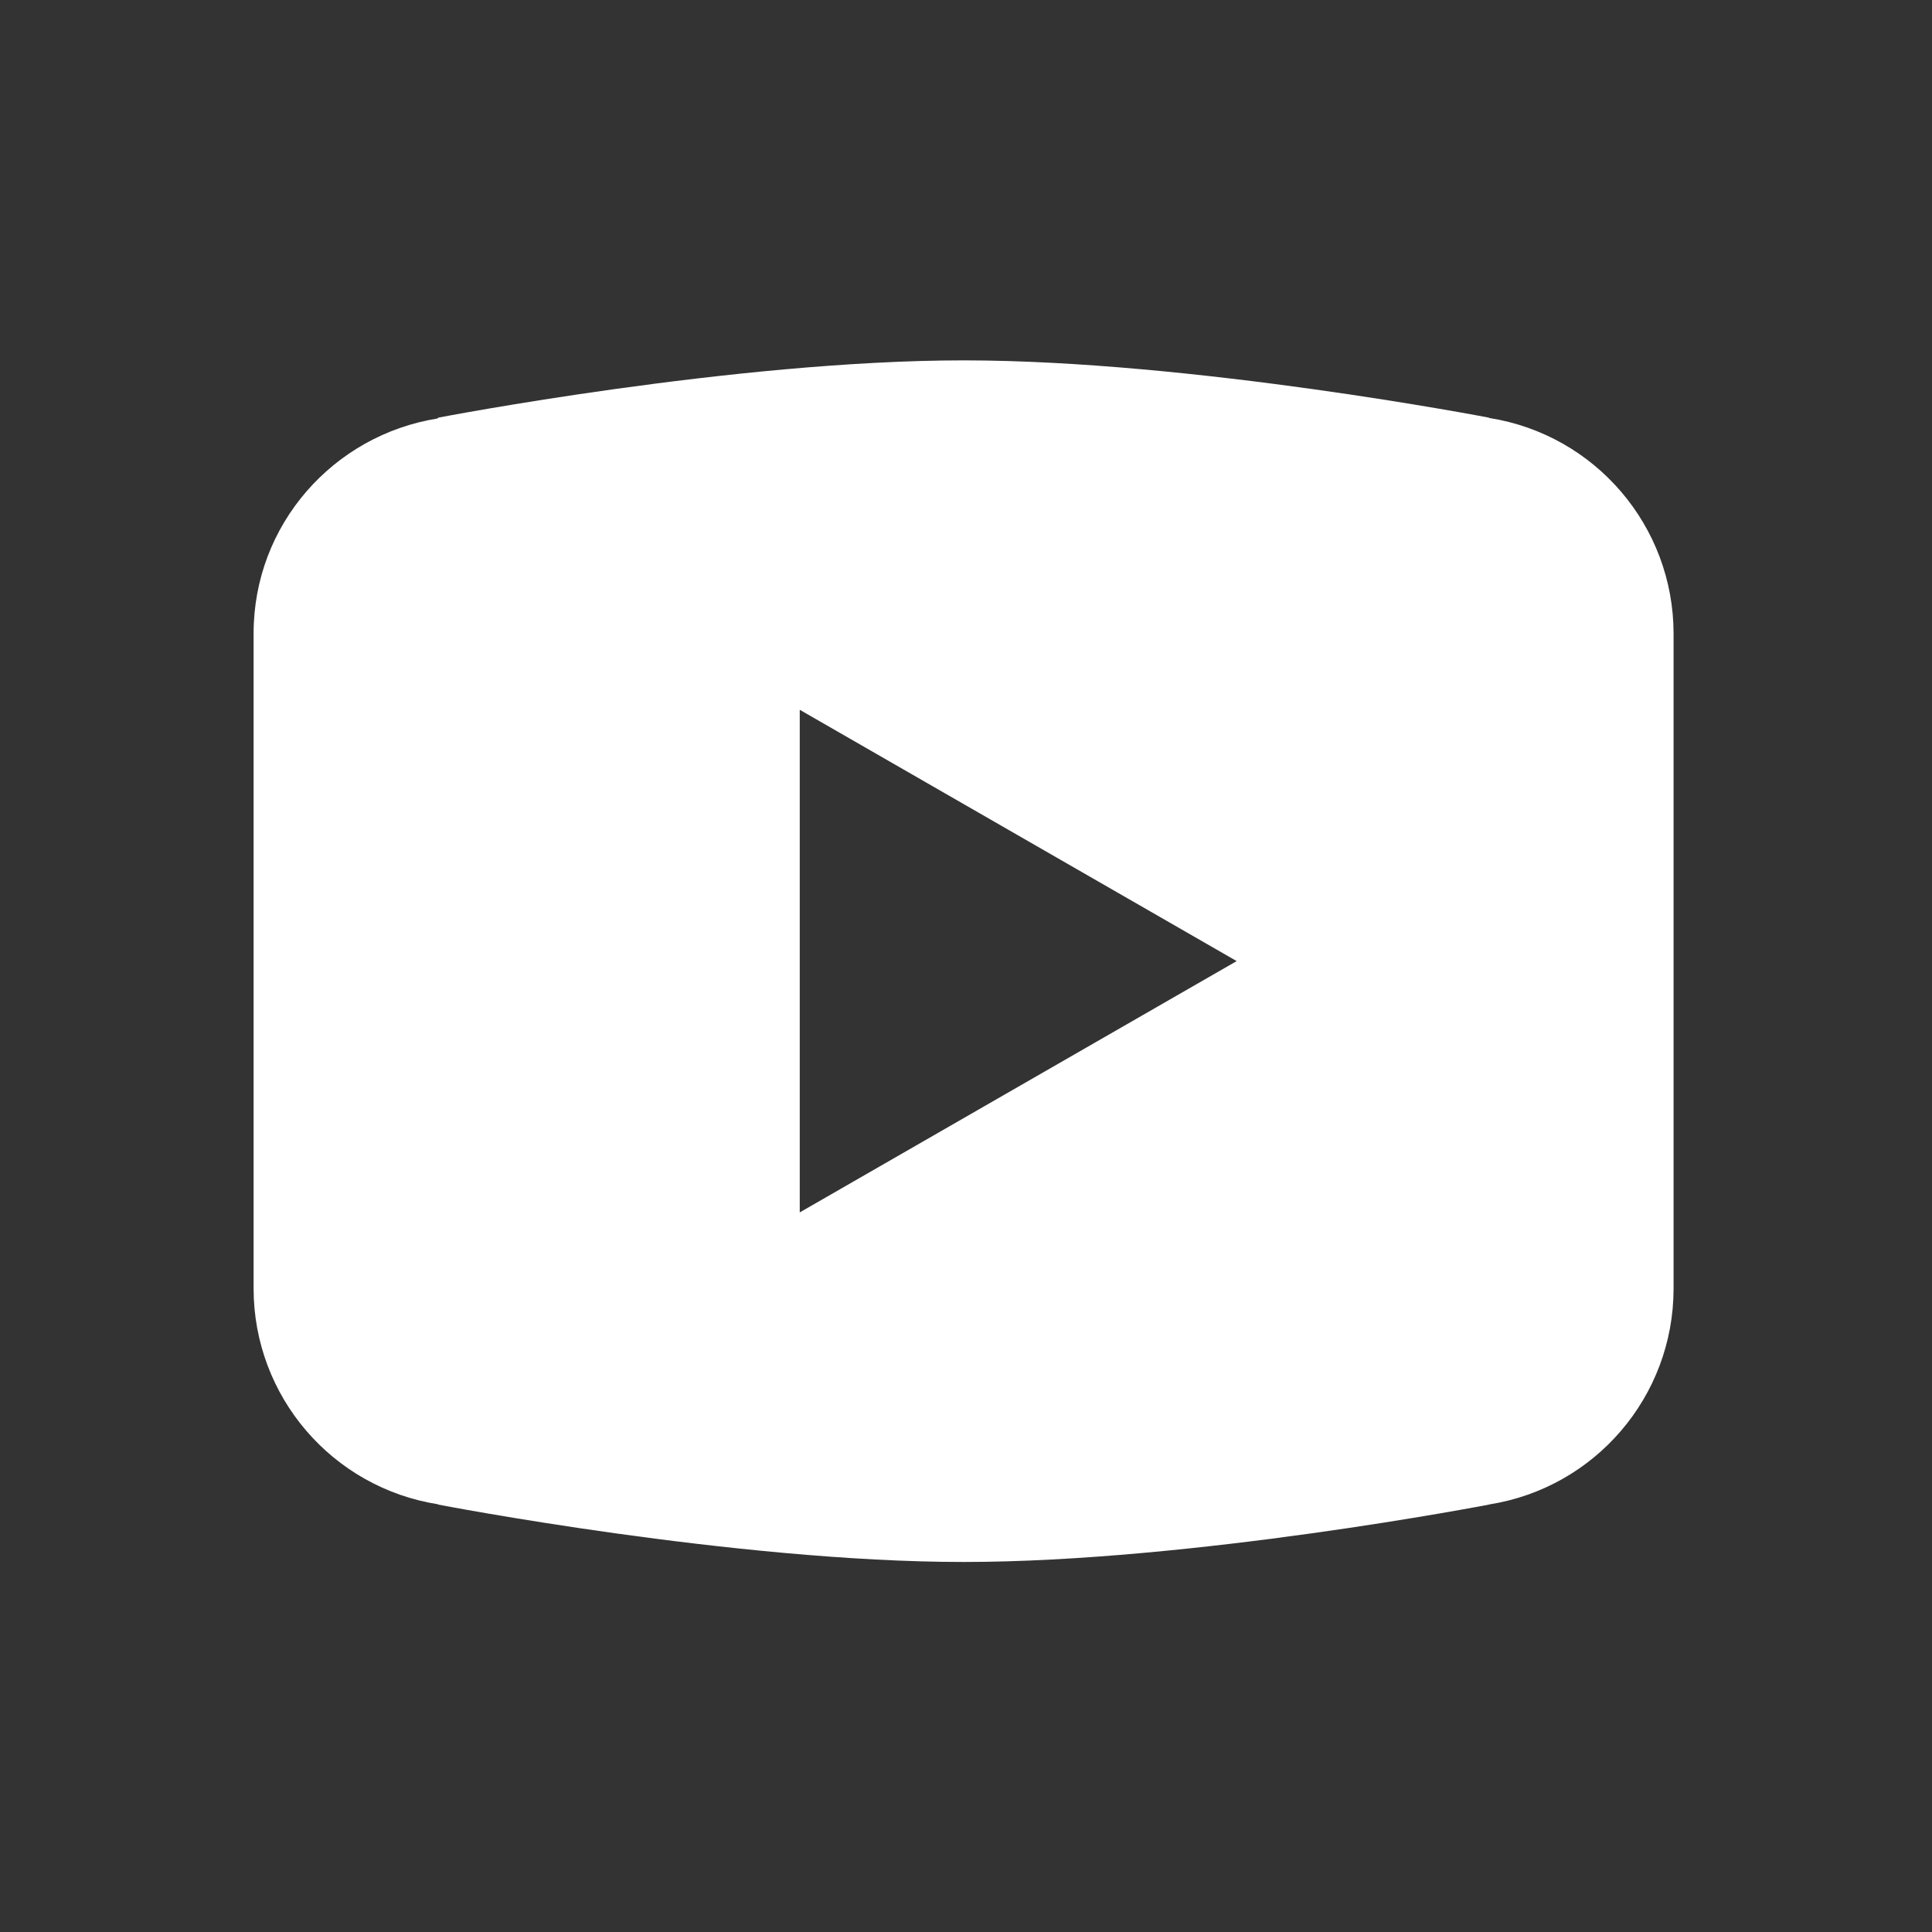
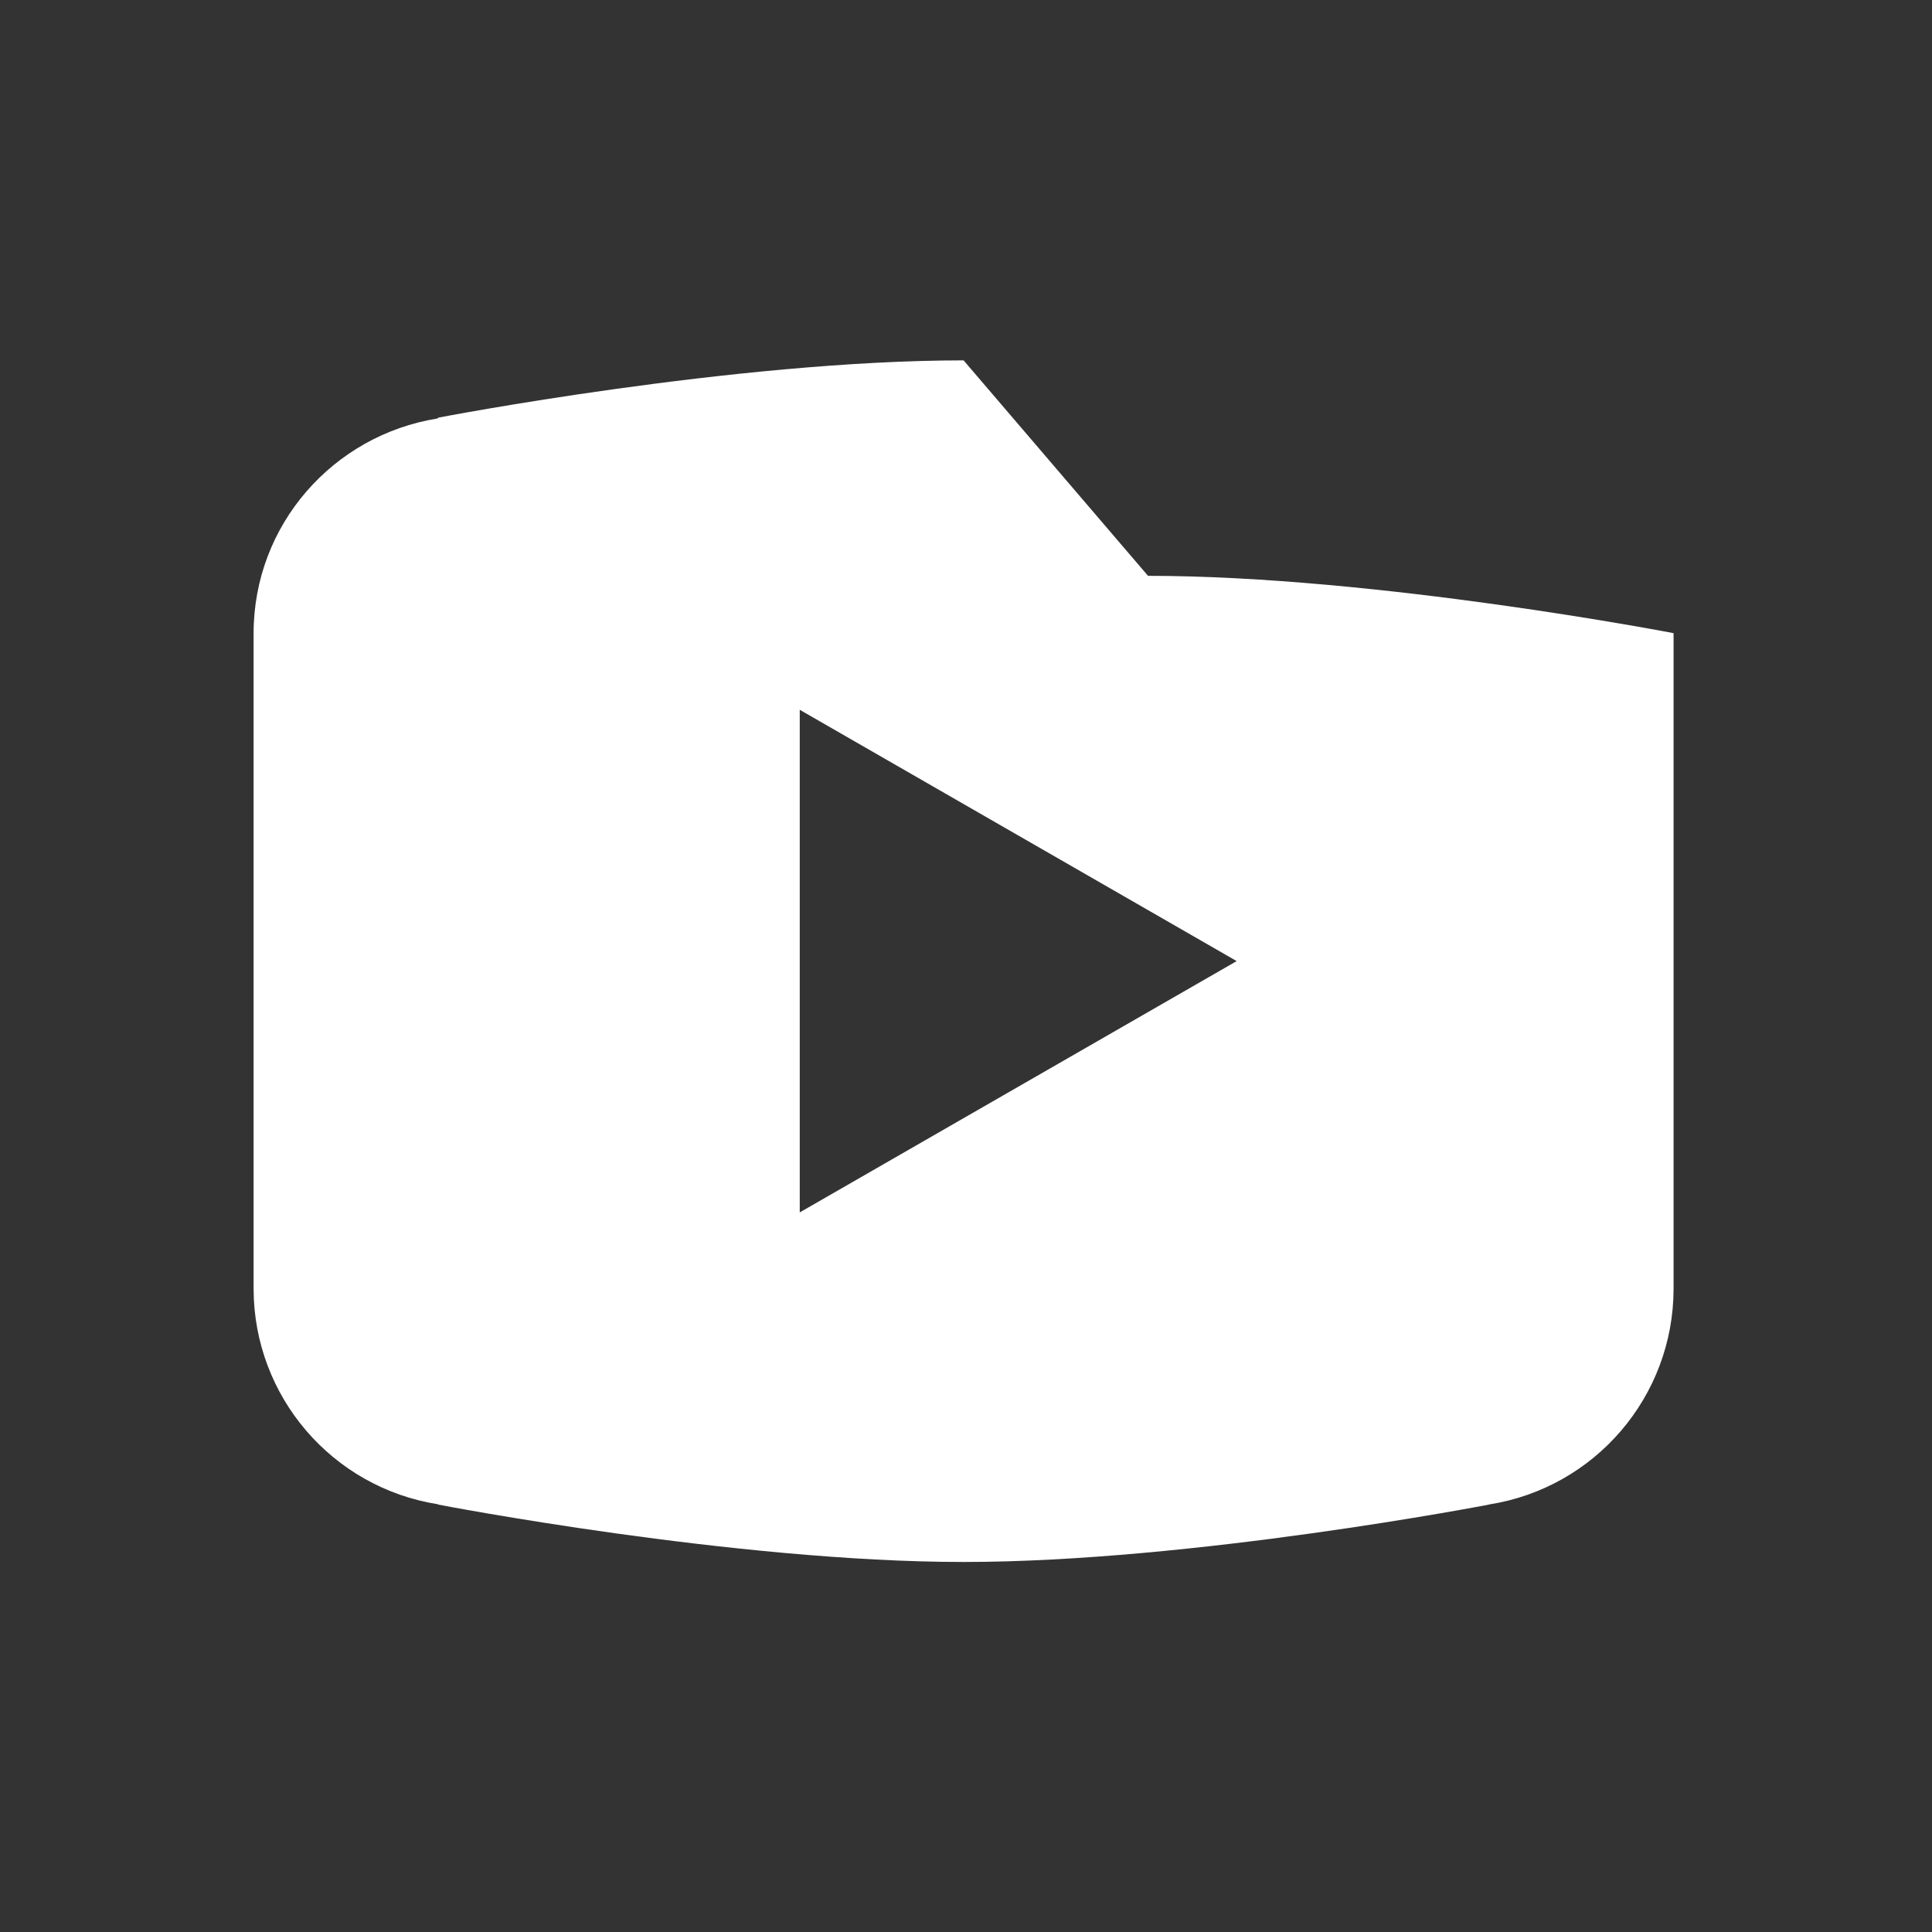
<svg xmlns="http://www.w3.org/2000/svg" id="Layer_1" version="1.1" viewBox="0 0 800 800">
  <rect x="0" y="0" width="800" height="800" fill="#333333" stroke="none" />
  <defs>
    <style>
      .st0 {
        fill: #fff;
      }
    </style>
  </defs>
-   <path class="st0" d="M399,149.22c-94.67,0-217.53,23.72-217.53,23.72l-.31.35c-43.12,6.9-76.15,43.94-76.15,89v271.42c.08,44.45,32.46,82.25,76.37,89.18l.09.13s122.87,23.76,217.53,23.76,217.53-23.76,217.53-23.76l.05-.05c43.96-6.91,76.36-44.76,76.41-89.27v-271.41c-.06-44.47-32.44-82.3-76.37-89.22l-.09-.13s-122.87-23.72-217.53-23.72h0ZM331.16,293.91l180.92,104.06-180.92,104.06v-208.12Z" />
+   <path class="st0" d="M399,149.22c-94.67,0-217.53,23.72-217.53,23.72l-.31.35c-43.12,6.9-76.15,43.94-76.15,89v271.42c.08,44.45,32.46,82.25,76.37,89.18l.09.13s122.87,23.76,217.53,23.76,217.53-23.76,217.53-23.76l.05-.05c43.96-6.91,76.36-44.76,76.41-89.27v-271.41l-.09-.13s-122.87-23.72-217.53-23.72h0ZM331.16,293.91l180.92,104.06-180.92,104.06v-208.12Z" />
</svg>